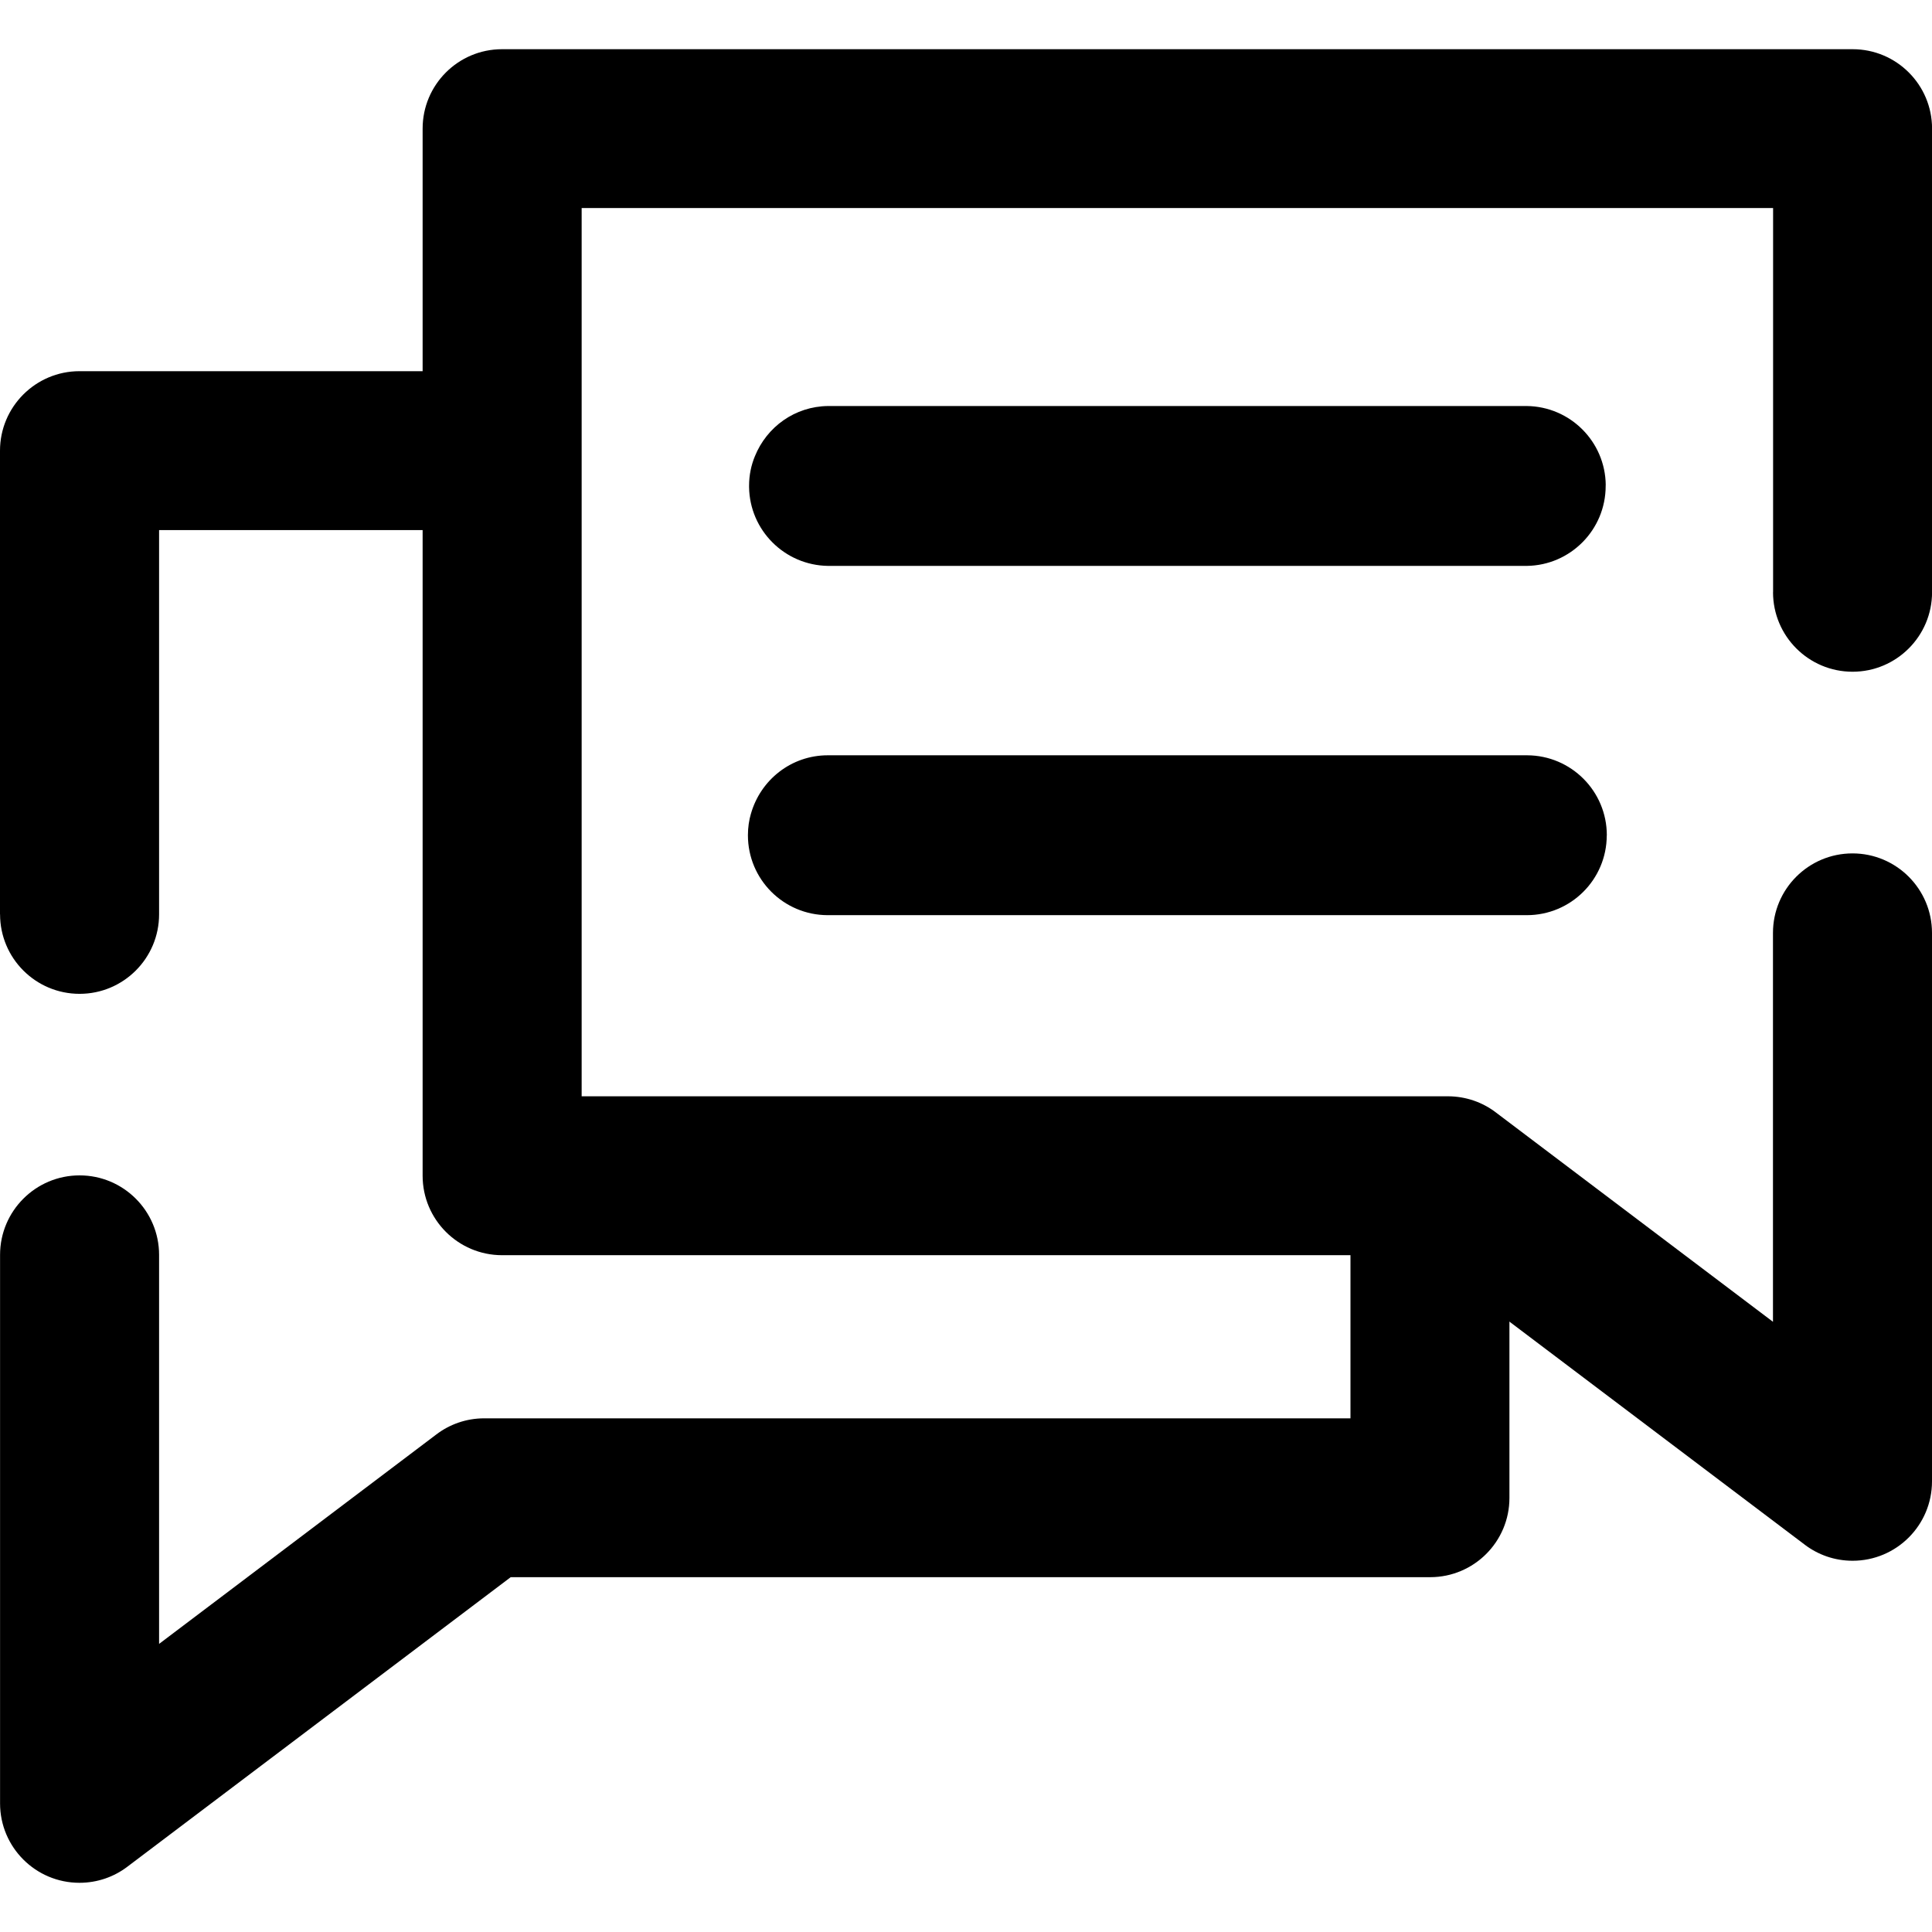
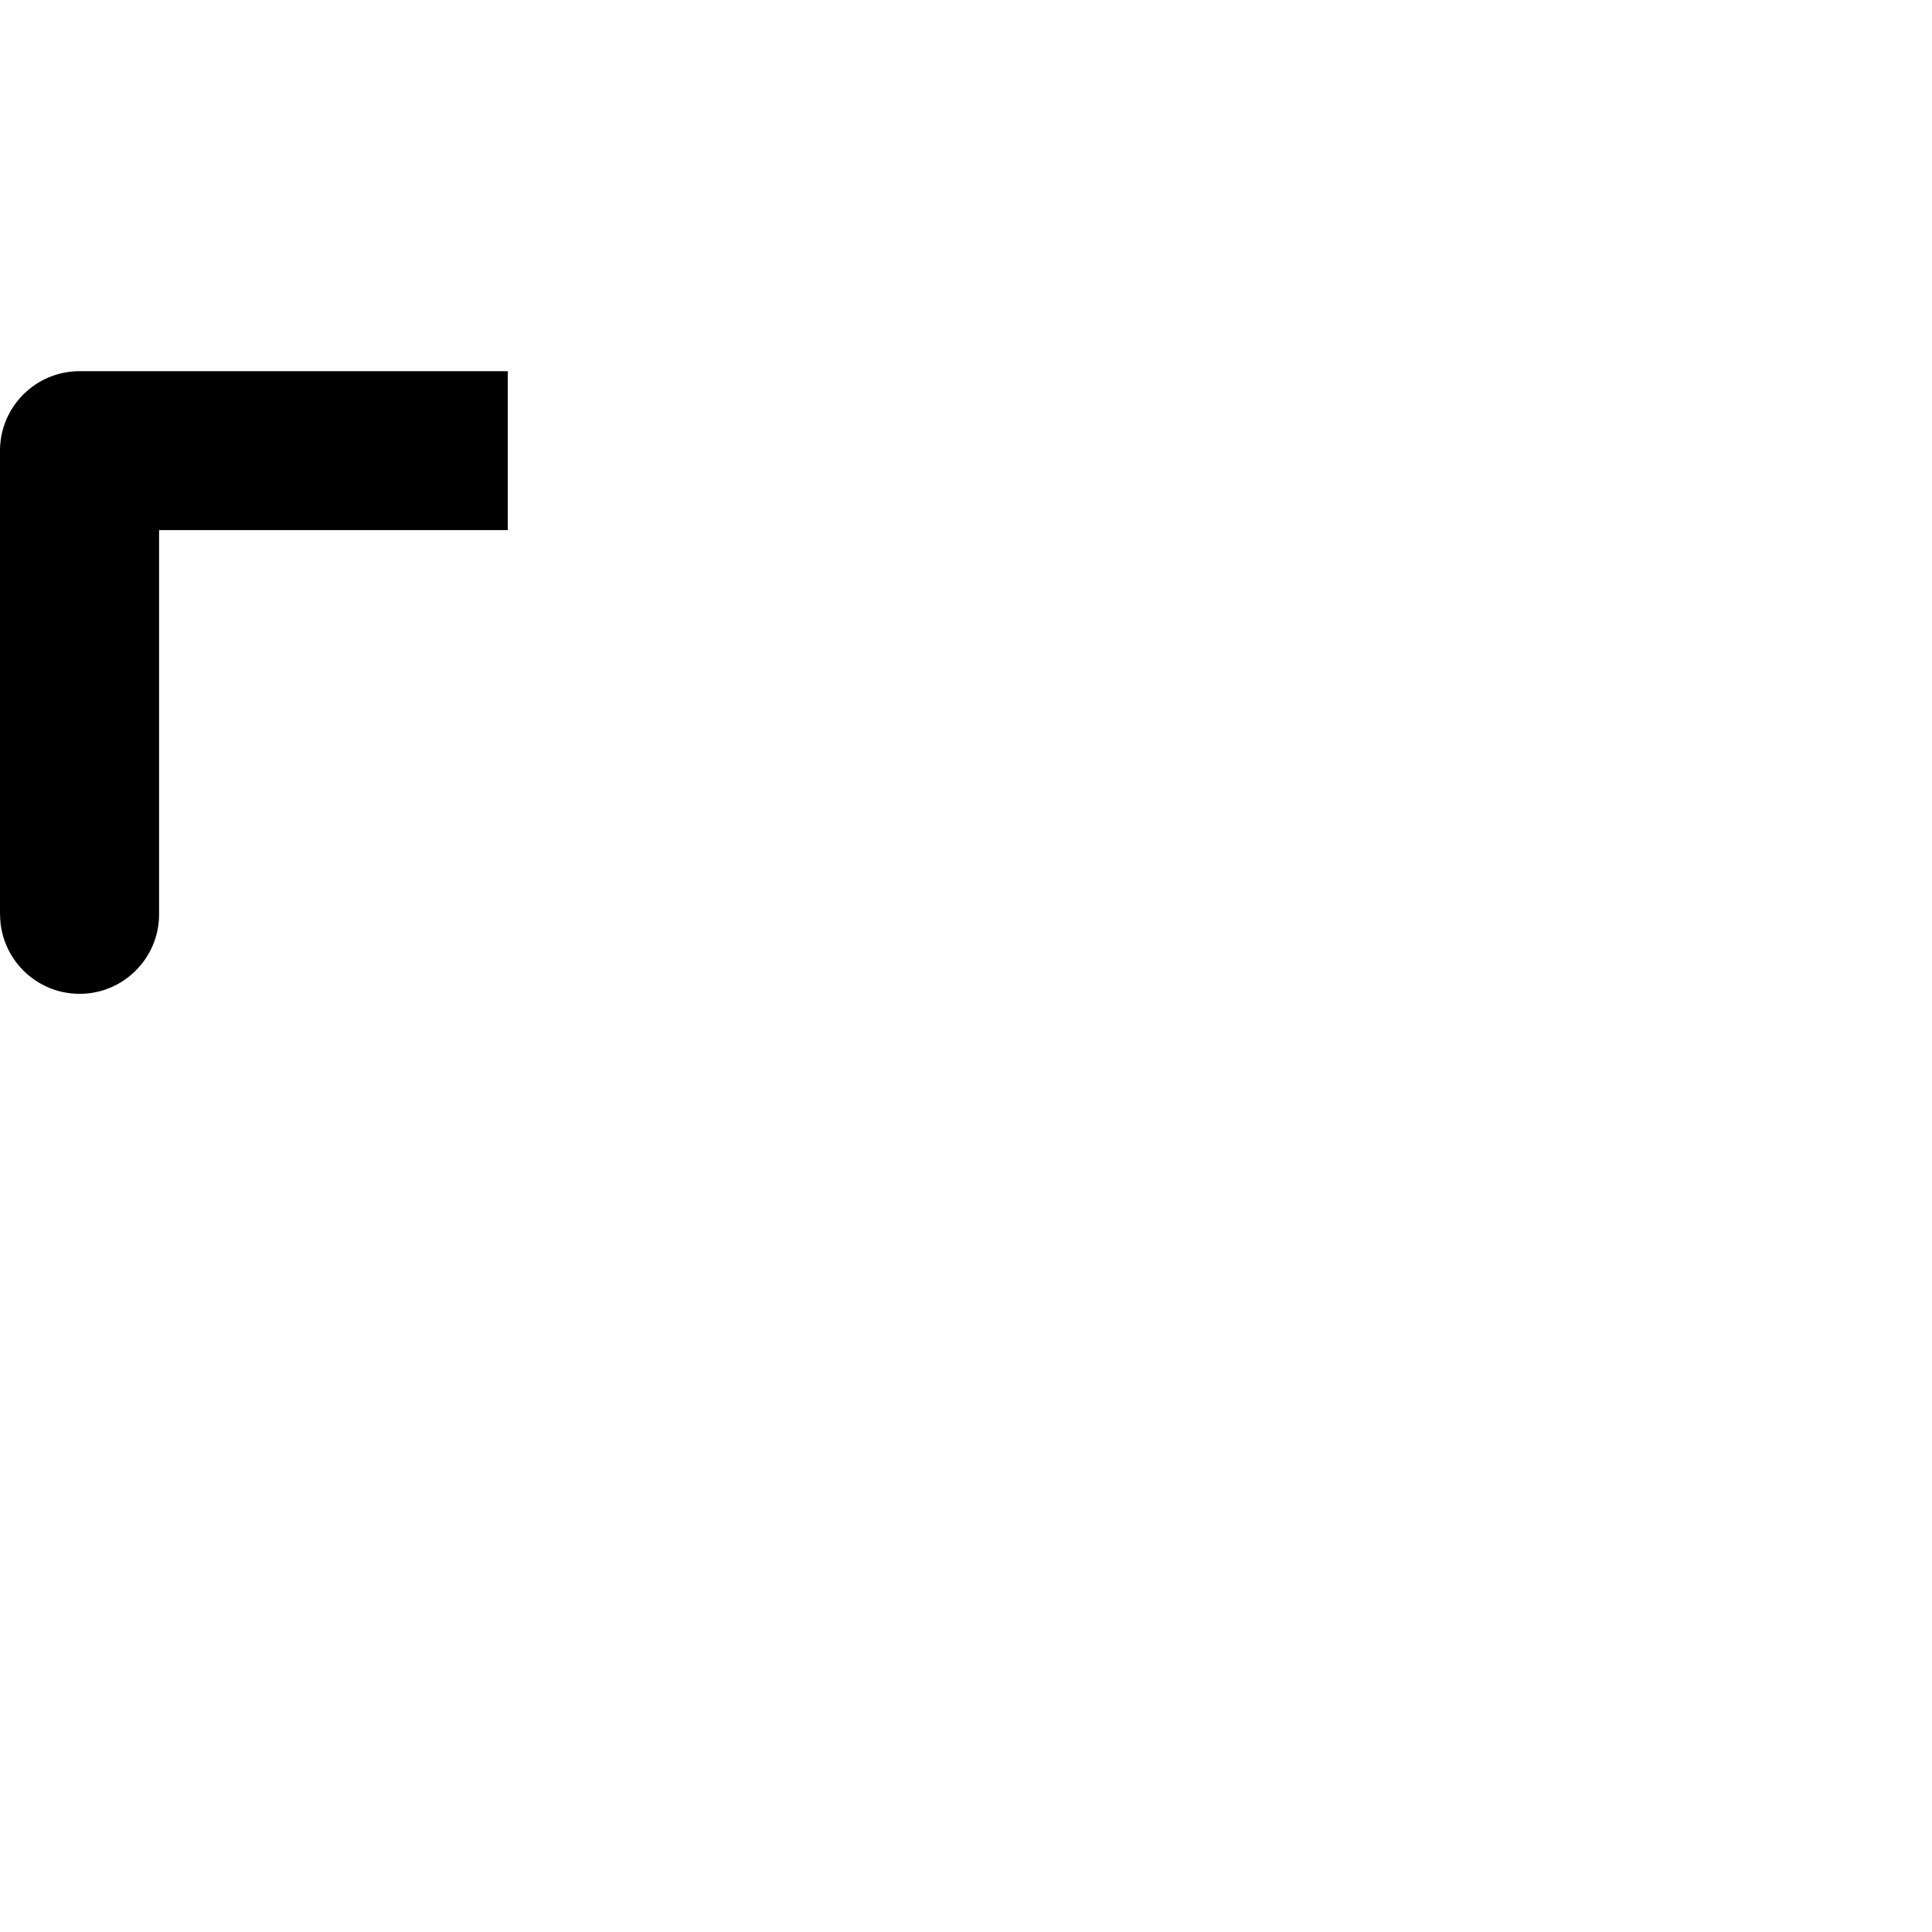
<svg xmlns="http://www.w3.org/2000/svg" version="1.1" width="32" height="32" viewBox="0 0 32 32">
  <title>comments</title>
-   <path d="M29.368 9.81v-6.364h-19.734v14.712h14.349c0.299 0.001 0.574 0.1 0.794 0.268l-0.003-0.002 4.592 3.469v-6.441c0-0.727 0.59-1.317 1.317-1.317s1.317 0.59 1.317 1.317v0 9.084c0 0 0 0 0 0 0 0.726-0.589 1.315-1.315 1.315-0.298 0-0.573-0.099-0.794-0.267l0.003 0.002-6.35-4.796h-15.229c-0.726-0.001-1.315-0.59-1.315-1.316 0-0 0-0 0-0.001v0-17.343c0-0 0-0 0-0 0-0.726 0.589-1.315 1.315-1.315 0 0 0 0 0 0h22.371c0.726 0 1.315 0.589 1.315 1.315v7.679c0 0.727-0.59 1.317-1.317 1.317s-1.317-0.59-1.317-1.317v0z" />
-   <path d="M26.595 8.033c0 0.005 0 0.010 0 0.016 0 0.726-0.584 1.315-1.307 1.324h-11.573c-0.719-0.010-1.299-0.59-1.308-1.307v-0.001c-0-0.006-0-0.013-0-0.019 0-0.176 0.035-0.343 0.099-0.496l-0.003 0.008c0.197-0.488 0.664-0.827 1.212-0.833h11.573c0.719 0.008 1.3 0.589 1.308 1.307v0.001z" />
-   <path d="M26.613 13.838c-0.002 0.73-0.594 1.32-1.324 1.32-0.001 0-0.003 0-0.004 0h-11.577c-0.73-0.002-1.32-0.593-1.32-1.323 0-0.002 0-0.003 0-0.005v0c0-0.124 0.018-0.245 0.051-0.358l-0.002 0.009c0.159-0.564 0.669-0.971 1.274-0.971 0.001 0 0.002 0 0.003 0h11.579c0.73 0.002 1.321 0.594 1.321 1.324 0 0.001 0 0.003 0 0.004v-0z" />
  <path d="M0 15.144v-7.679c0-0.726 0.589-1.316 1.315-1.317h7.096v2.632h-5.776v6.363c0 0 0 0.001 0 0.001 0 0.727-0.59 1.317-1.317 1.317s-1.316-0.589-1.317-1.316v-0z" />
-   <path d="M25.001 19.434v5.374c0 0 0 0.001 0 0.002 0 0.725-0.588 1.313-1.313 1.313h-15.229l-6.35 4.796c-0.218 0.166-0.494 0.266-0.793 0.266-0.726 0-1.315-0.589-1.315-1.315 0-0 0-0 0-0v0-9.085c0-0.727 0.59-1.317 1.317-1.317s1.317 0.59 1.317 1.317v0 6.443l4.592-3.469c0.218-0.166 0.493-0.267 0.793-0.267h14.348v-4.057z" />
</svg>